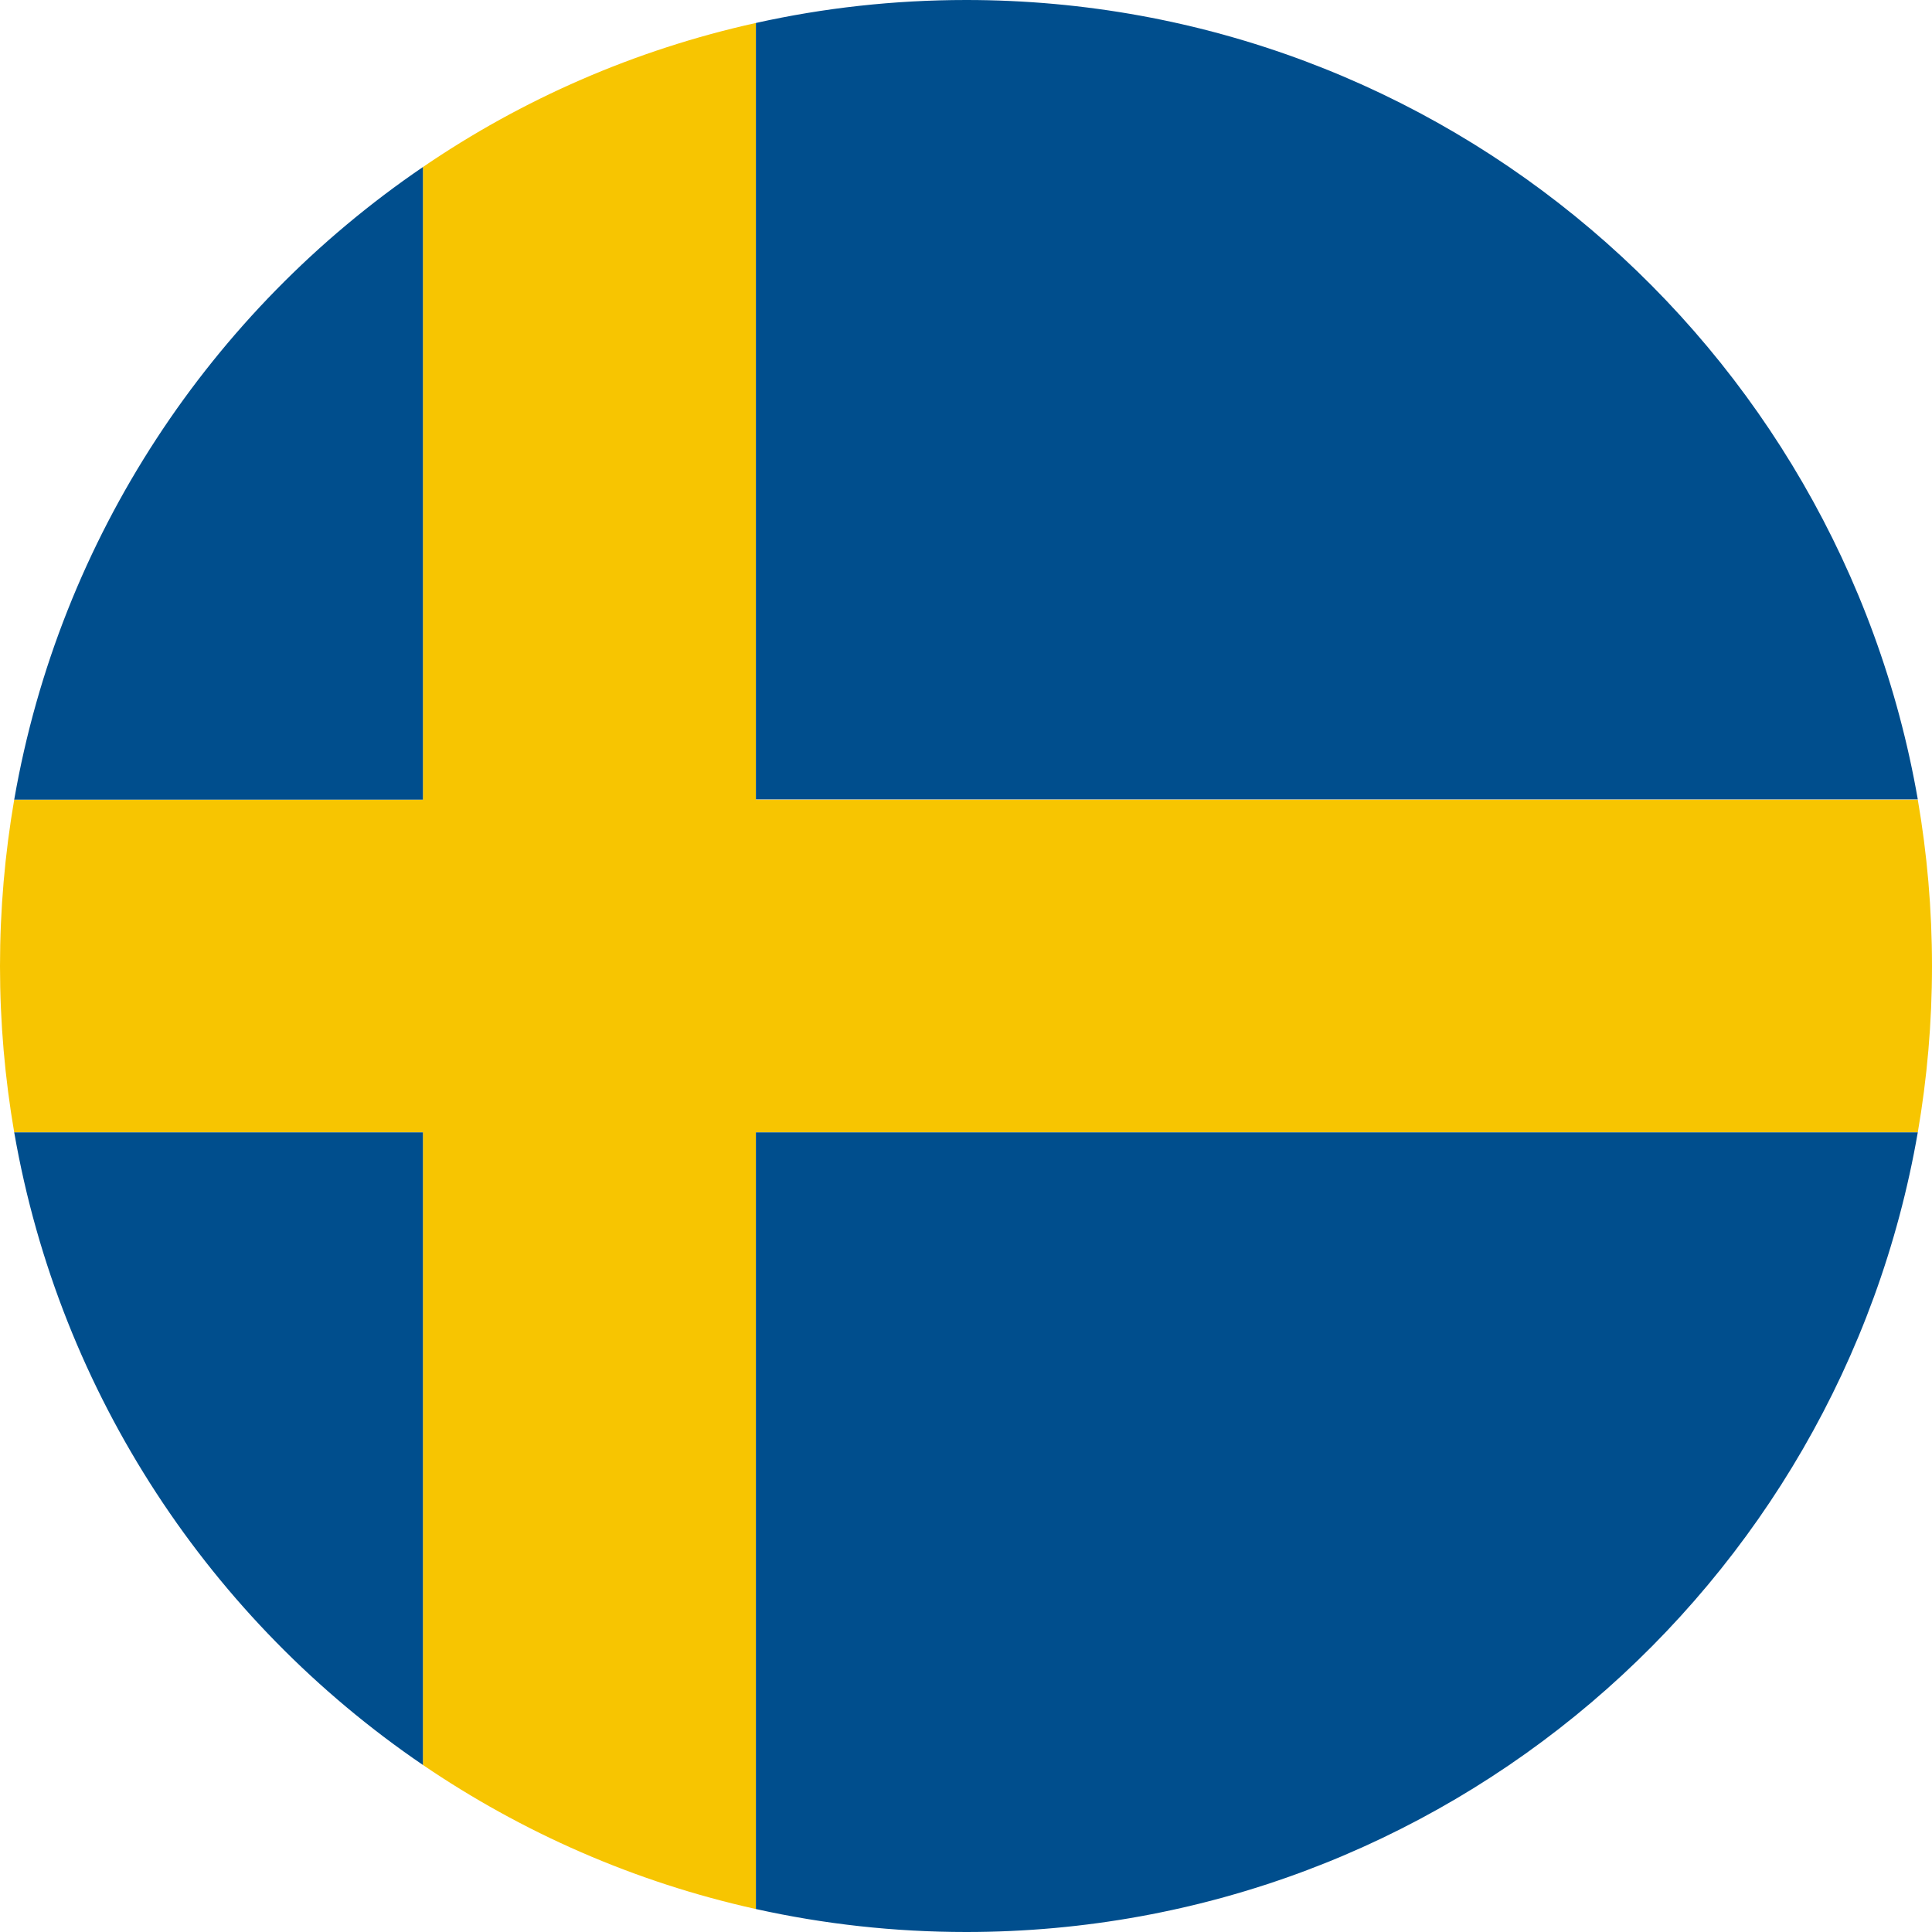
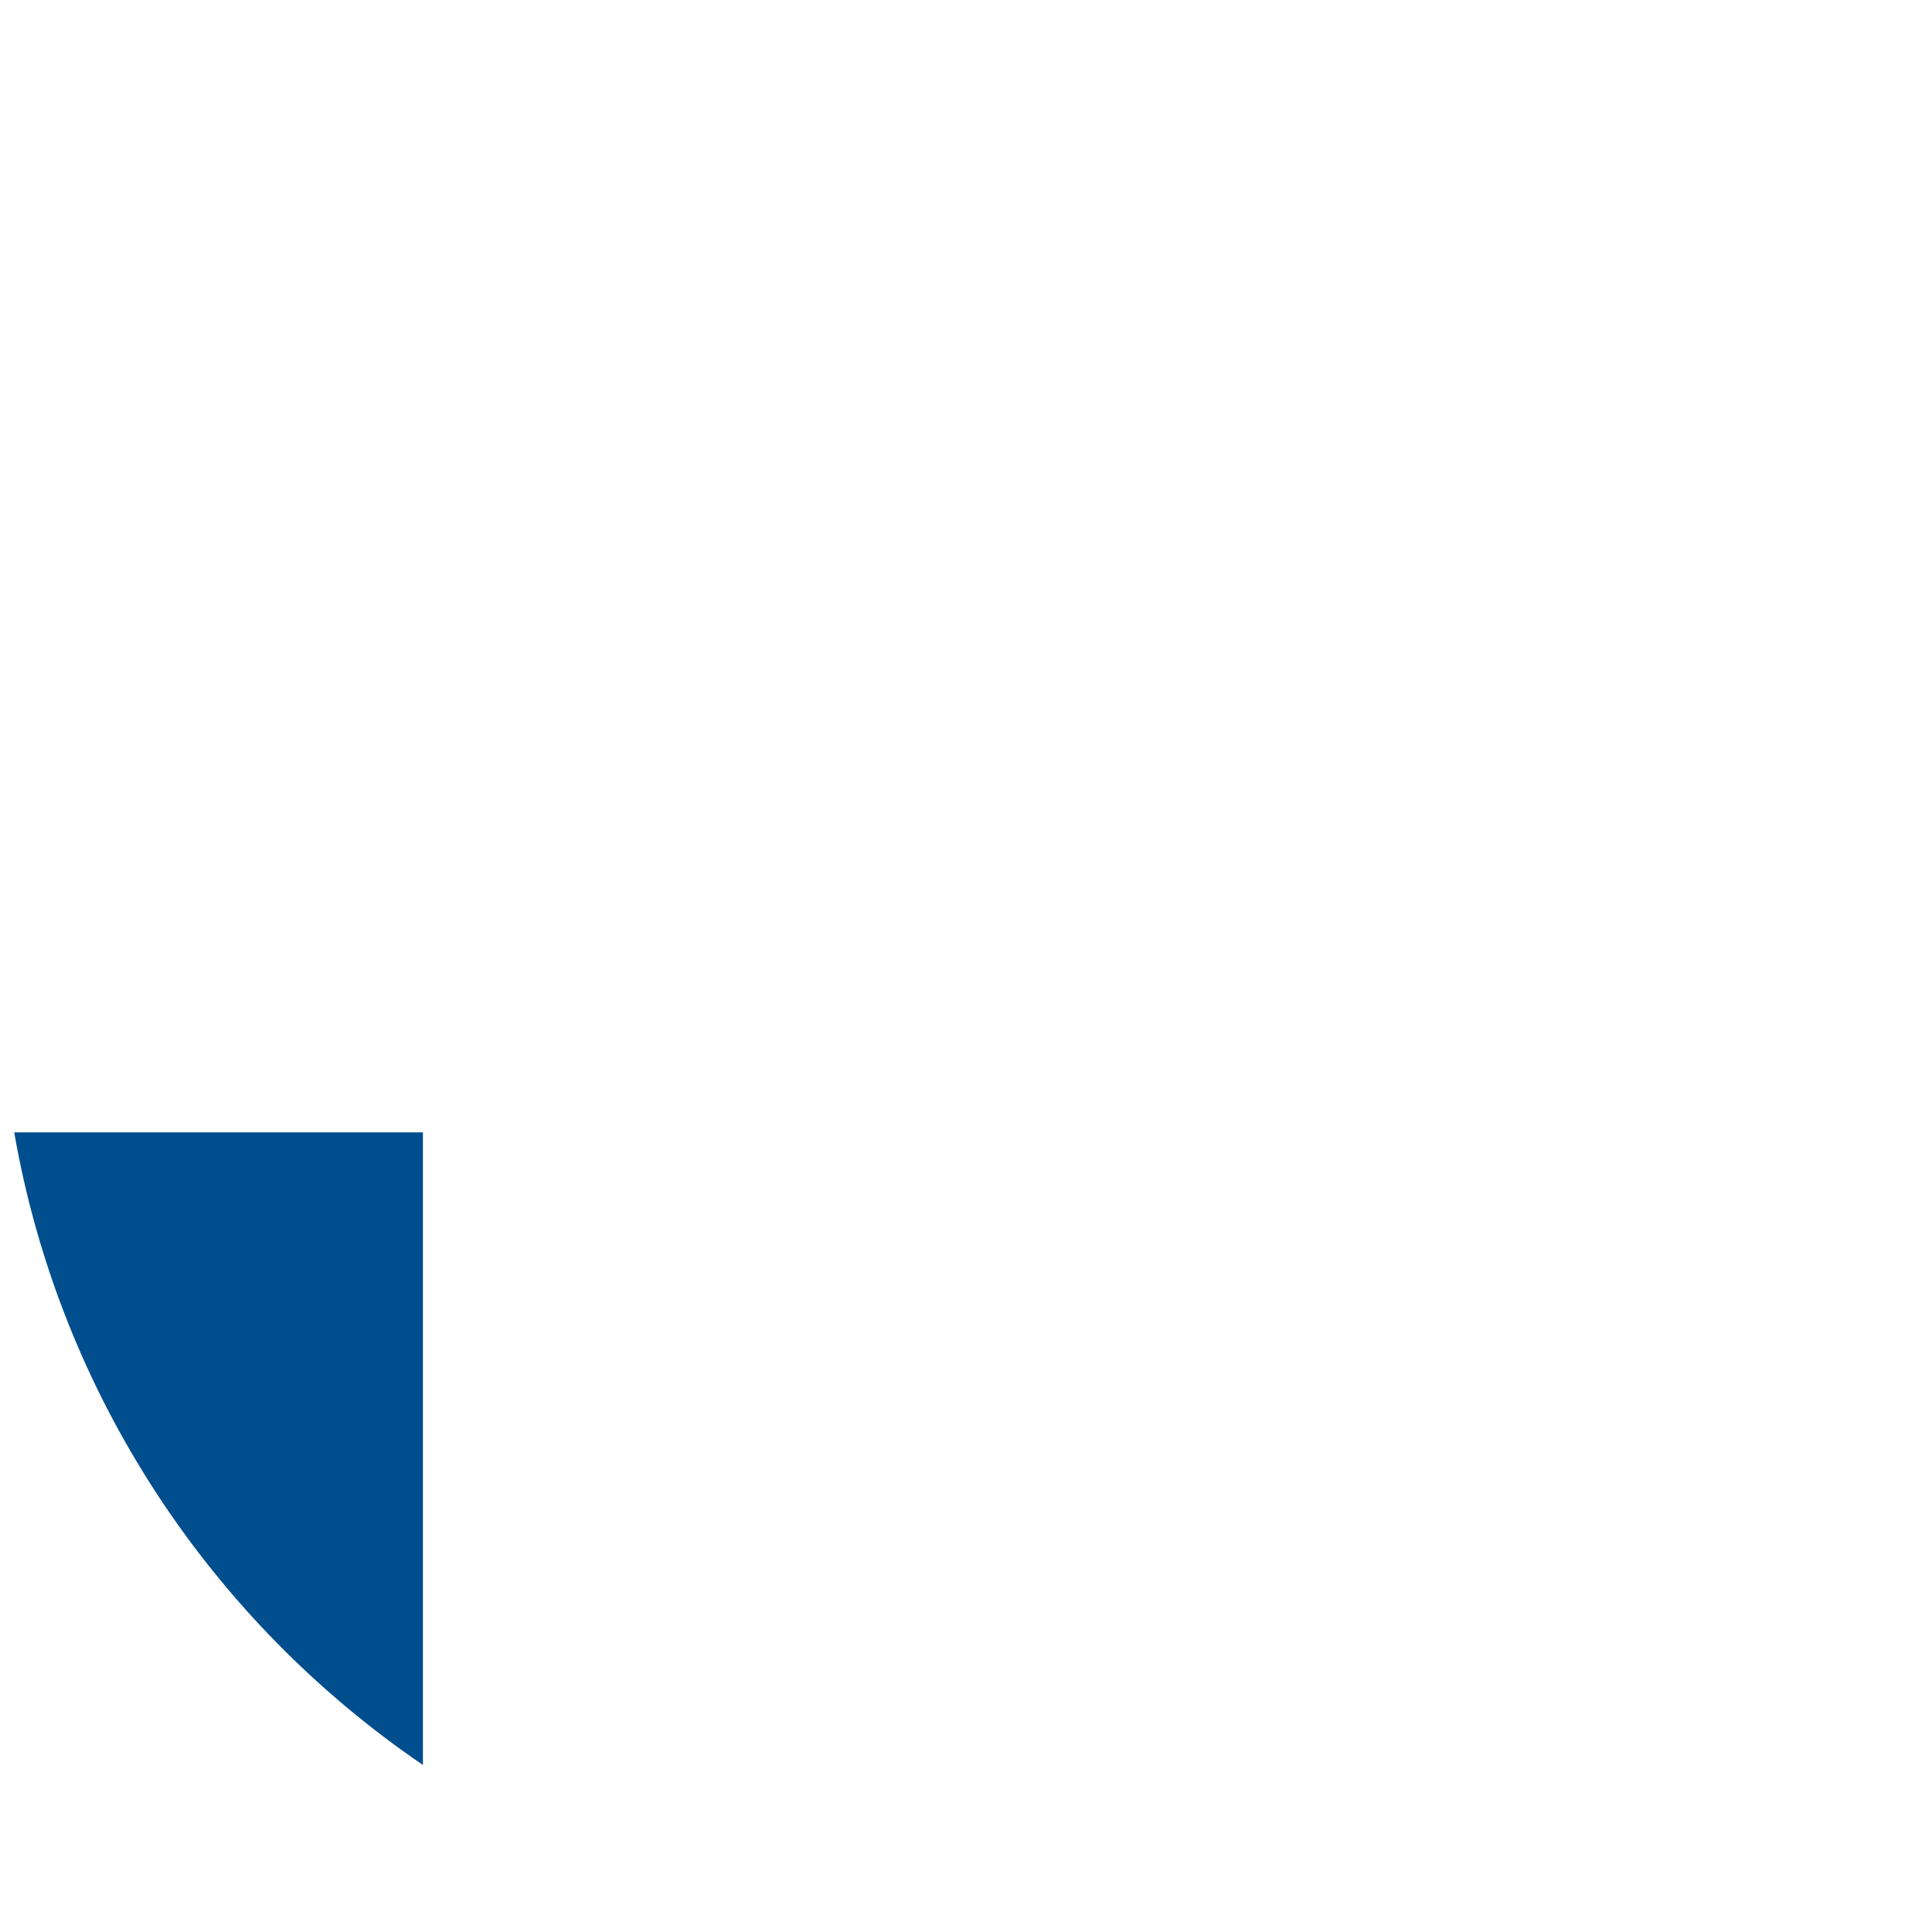
<svg xmlns="http://www.w3.org/2000/svg" width="800" zoomAndPan="magnify" viewBox="0 0 600 600" height="800" preserveAspectRatio="xMidYMid meet" version="1.0">
-   <path fill="#f7c501" d="M 600 300.043 C 600 317.617 598.473 334.938 595.586 351.664 L 234.754 351.664 L 234.754 592.867 C 197.141 584.547 162.164 569.098 131.344 548.125 L 131.344 351.664 L 4.414 351.664 C 1.527 334.852 0 317.617 0 300.043 C 0 282.383 1.527 265.148 4.414 248.336 L 131.344 248.336 L 131.344 51.875 C 162.164 30.82 197.141 15.453 234.754 7.133 L 234.754 248.336 L 595.586 248.336 C 598.473 265.062 600 282.383 600 300.043 Z M 600 300.043 " fill-opacity="1" fill-rule="nonzero" />
-   <path fill="#004e8d" d="M 131.344 51.875 L 131.344 248.336 L 4.414 248.336 C 18.594 166.832 65.629 96.617 131.344 51.875 Z M 131.344 51.875 " fill-opacity="1" fill-rule="nonzero" />
  <path fill="#004e8d" d="M 131.344 351.664 L 131.344 548.125 C 65.629 503.383 18.594 433.168 4.414 351.664 Z M 131.344 351.664 " fill-opacity="1" fill-rule="nonzero" />
-   <path fill="#004e8d" d="M 595.586 248.254 L 234.754 248.254 L 234.754 7.133 C 255.723 2.461 277.629 0 300.043 0 C 448.027 0 571.047 107.23 595.586 248.254 Z M 595.586 248.254 " fill-opacity="1" fill-rule="nonzero" />
-   <path fill="#004e8d" d="M 595.586 351.664 C 571.133 492.77 448.109 600 300.043 600 C 277.629 600 255.809 597.539 234.754 592.867 L 234.754 351.664 Z M 595.586 351.664 " fill-opacity="1" fill-rule="nonzero" />
</svg>